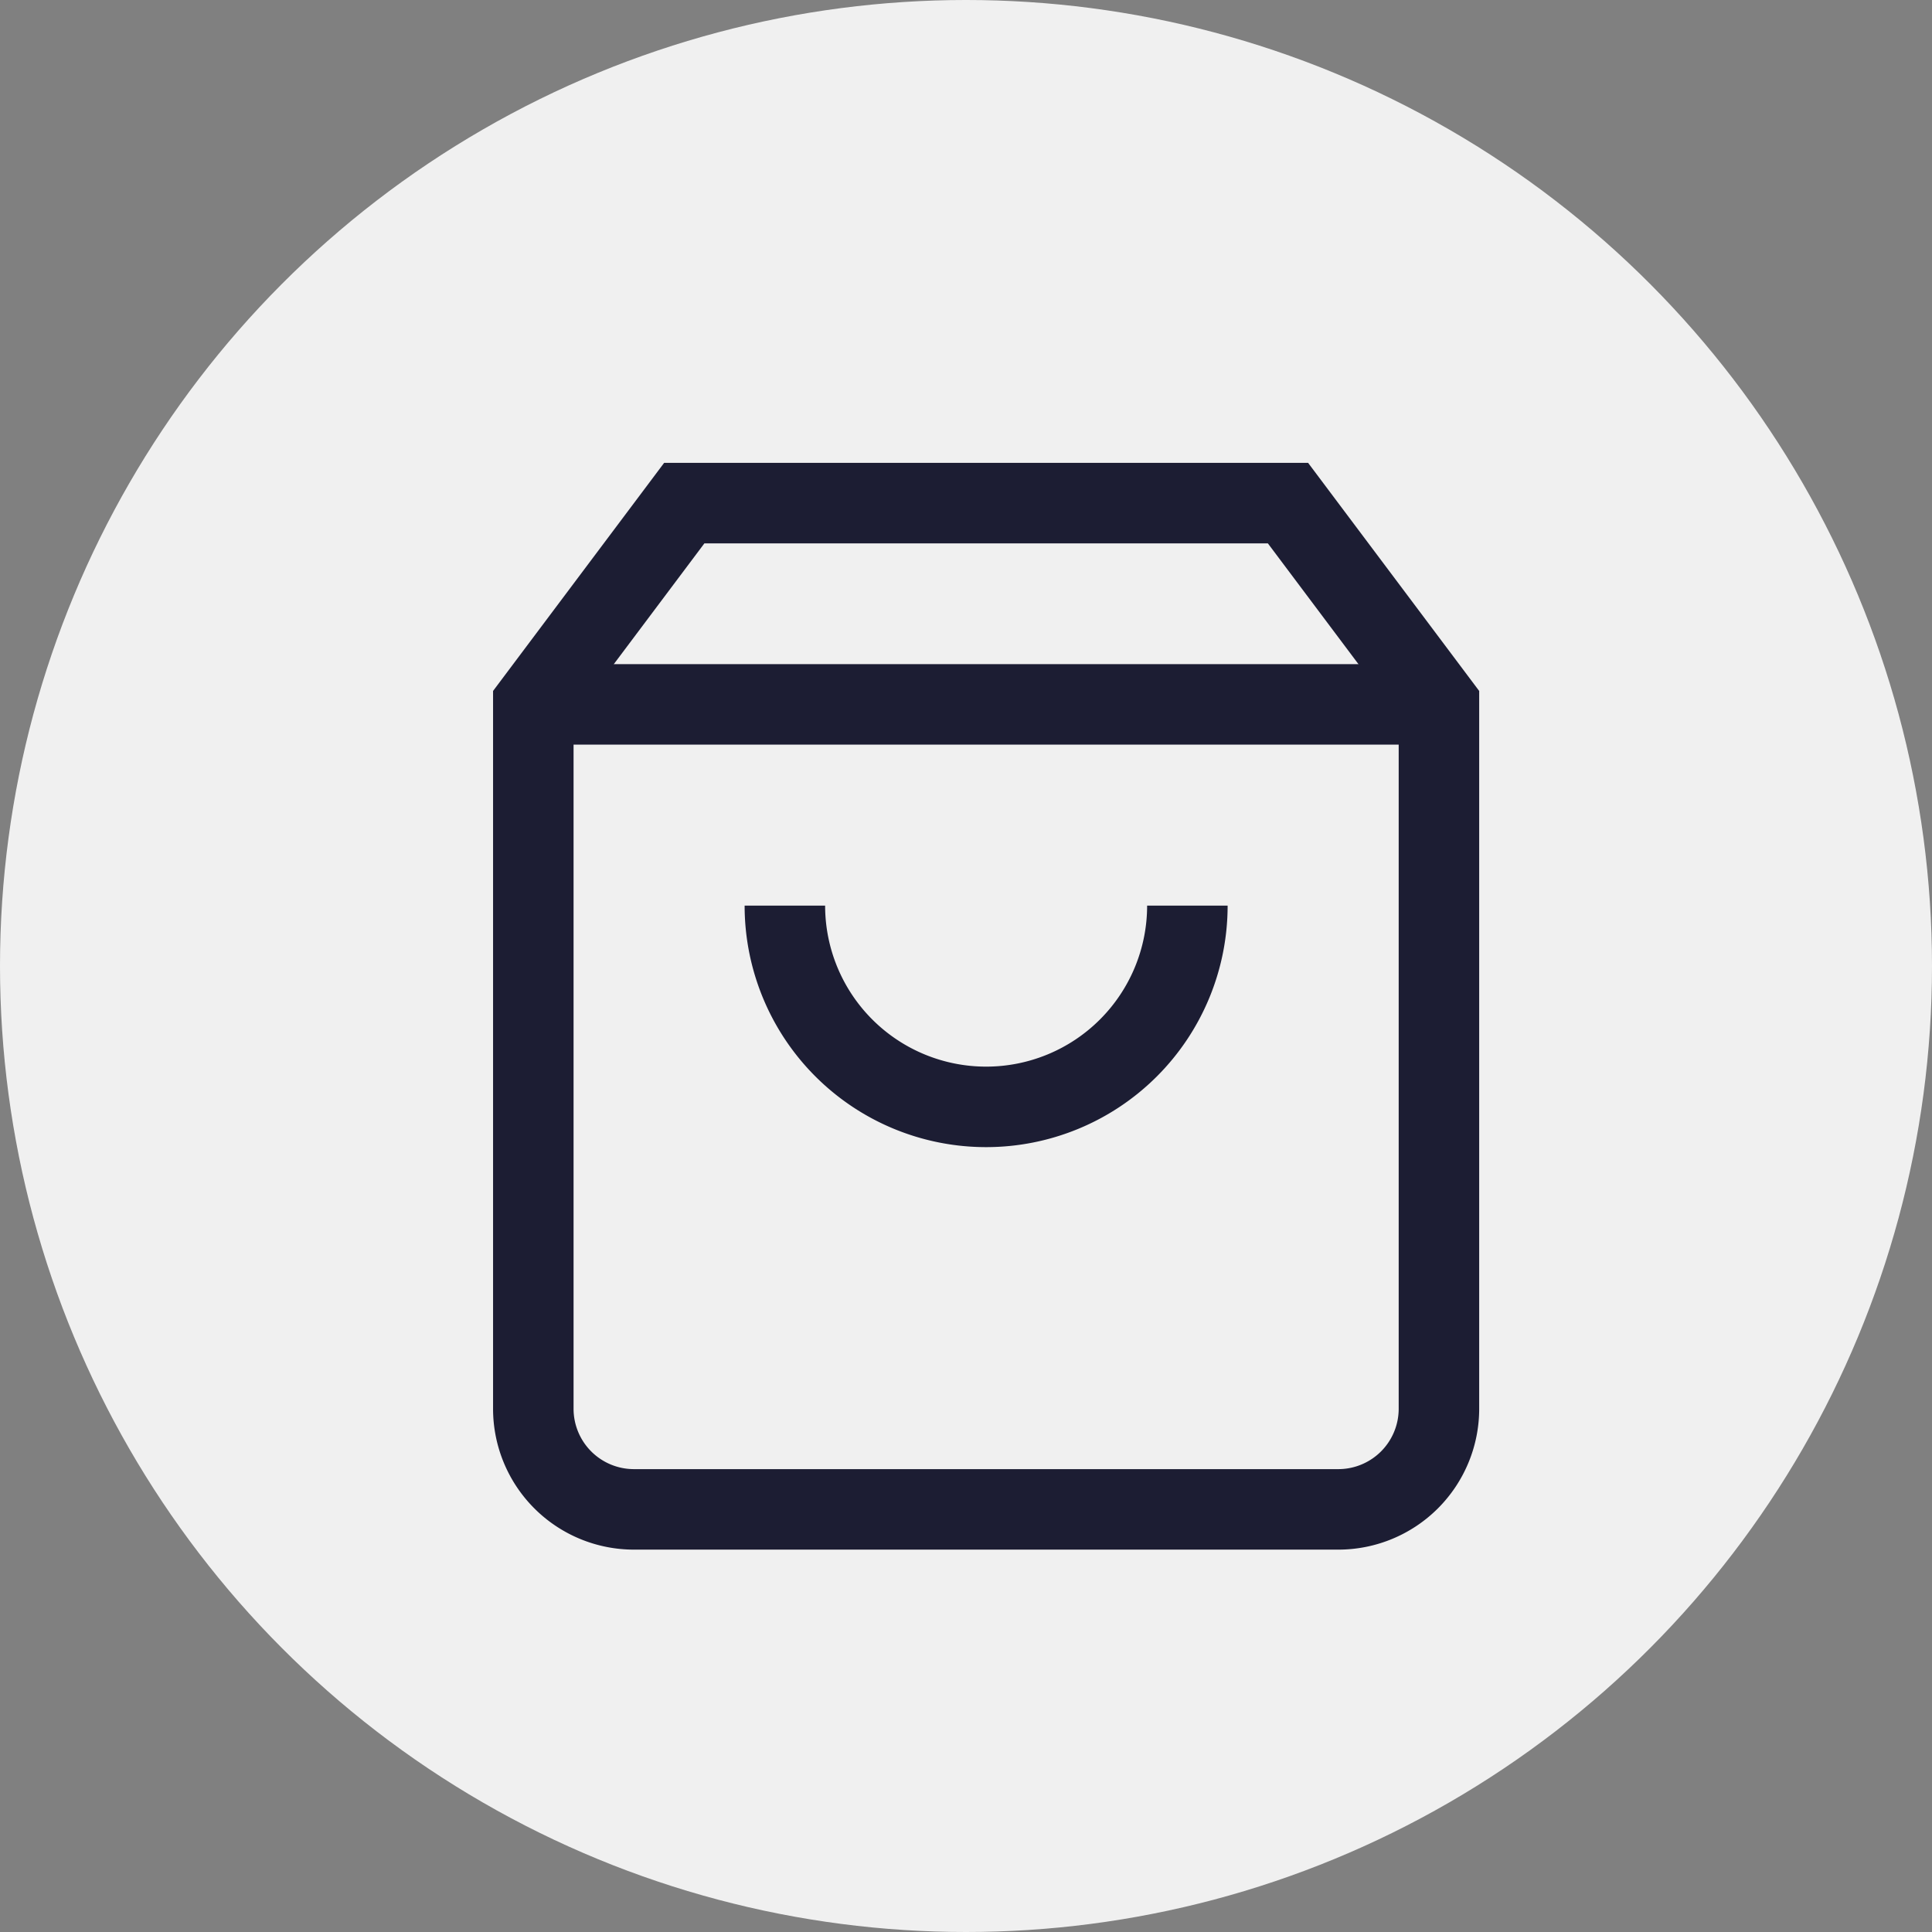
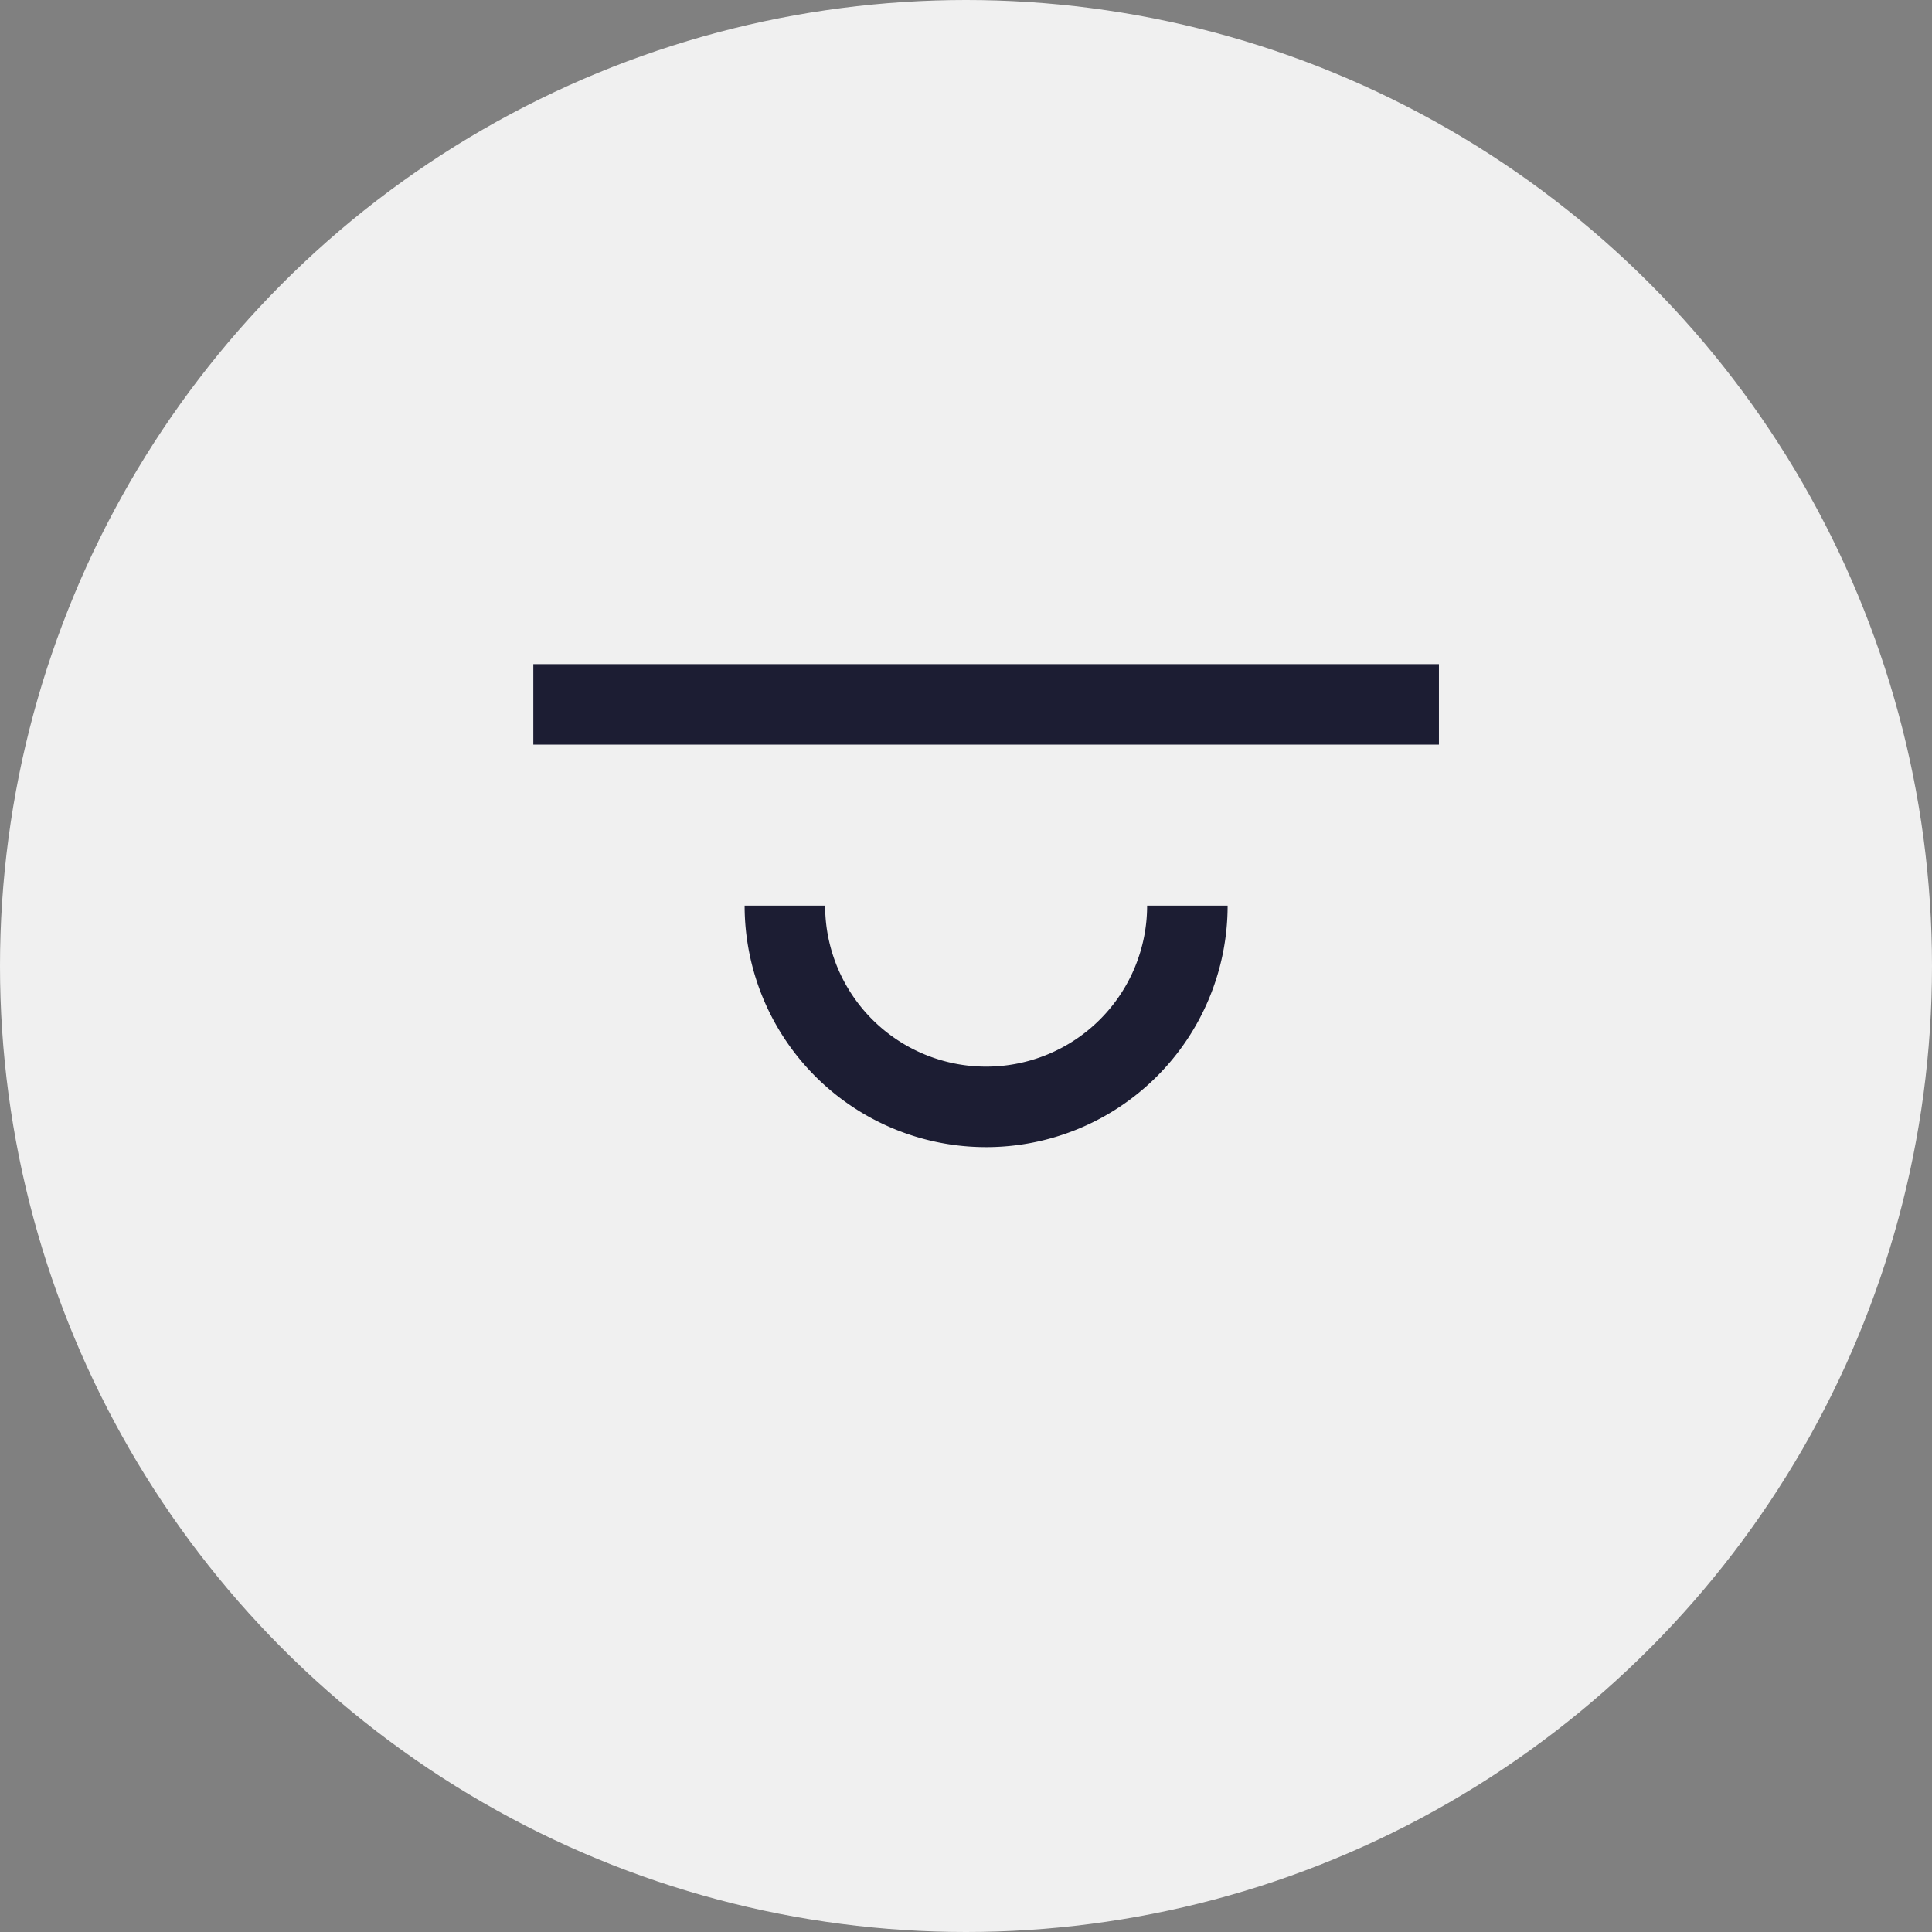
<svg xmlns="http://www.w3.org/2000/svg" width="48" height="48" viewBox="0 0 48 48">
  <rect x="0" y="0" width="48" height="48" fill="#808080" stroke="none" />
  <g transform="translate(-1842 -28)">
    <circle cx="24" cy="24" r="24" transform="translate(1842 28)" fill="#f0f0f0" />
    <g transform="translate(1850.75 37.5)">
-       <path d="M8.25,3,4.5,8V25.5A2.5,2.5,0,0,0,7,28H24.5A2.5,2.5,0,0,0,27,25.5V8L23.25,3Z" fill="none" stroke="#1c1d33" stroke-width="2" />
      <path d="M4.5,9H27" transform="translate(0 -1)" fill="none" stroke="#1c1d33" stroke-linejoin="round" stroke-width="2" />
      <path d="M22,15a5,5,0,1,1-10,0" transform="translate(-1.25 -2)" fill="none" stroke="#1c1d33" stroke-width="2" />
    </g>
  </g>
</svg>